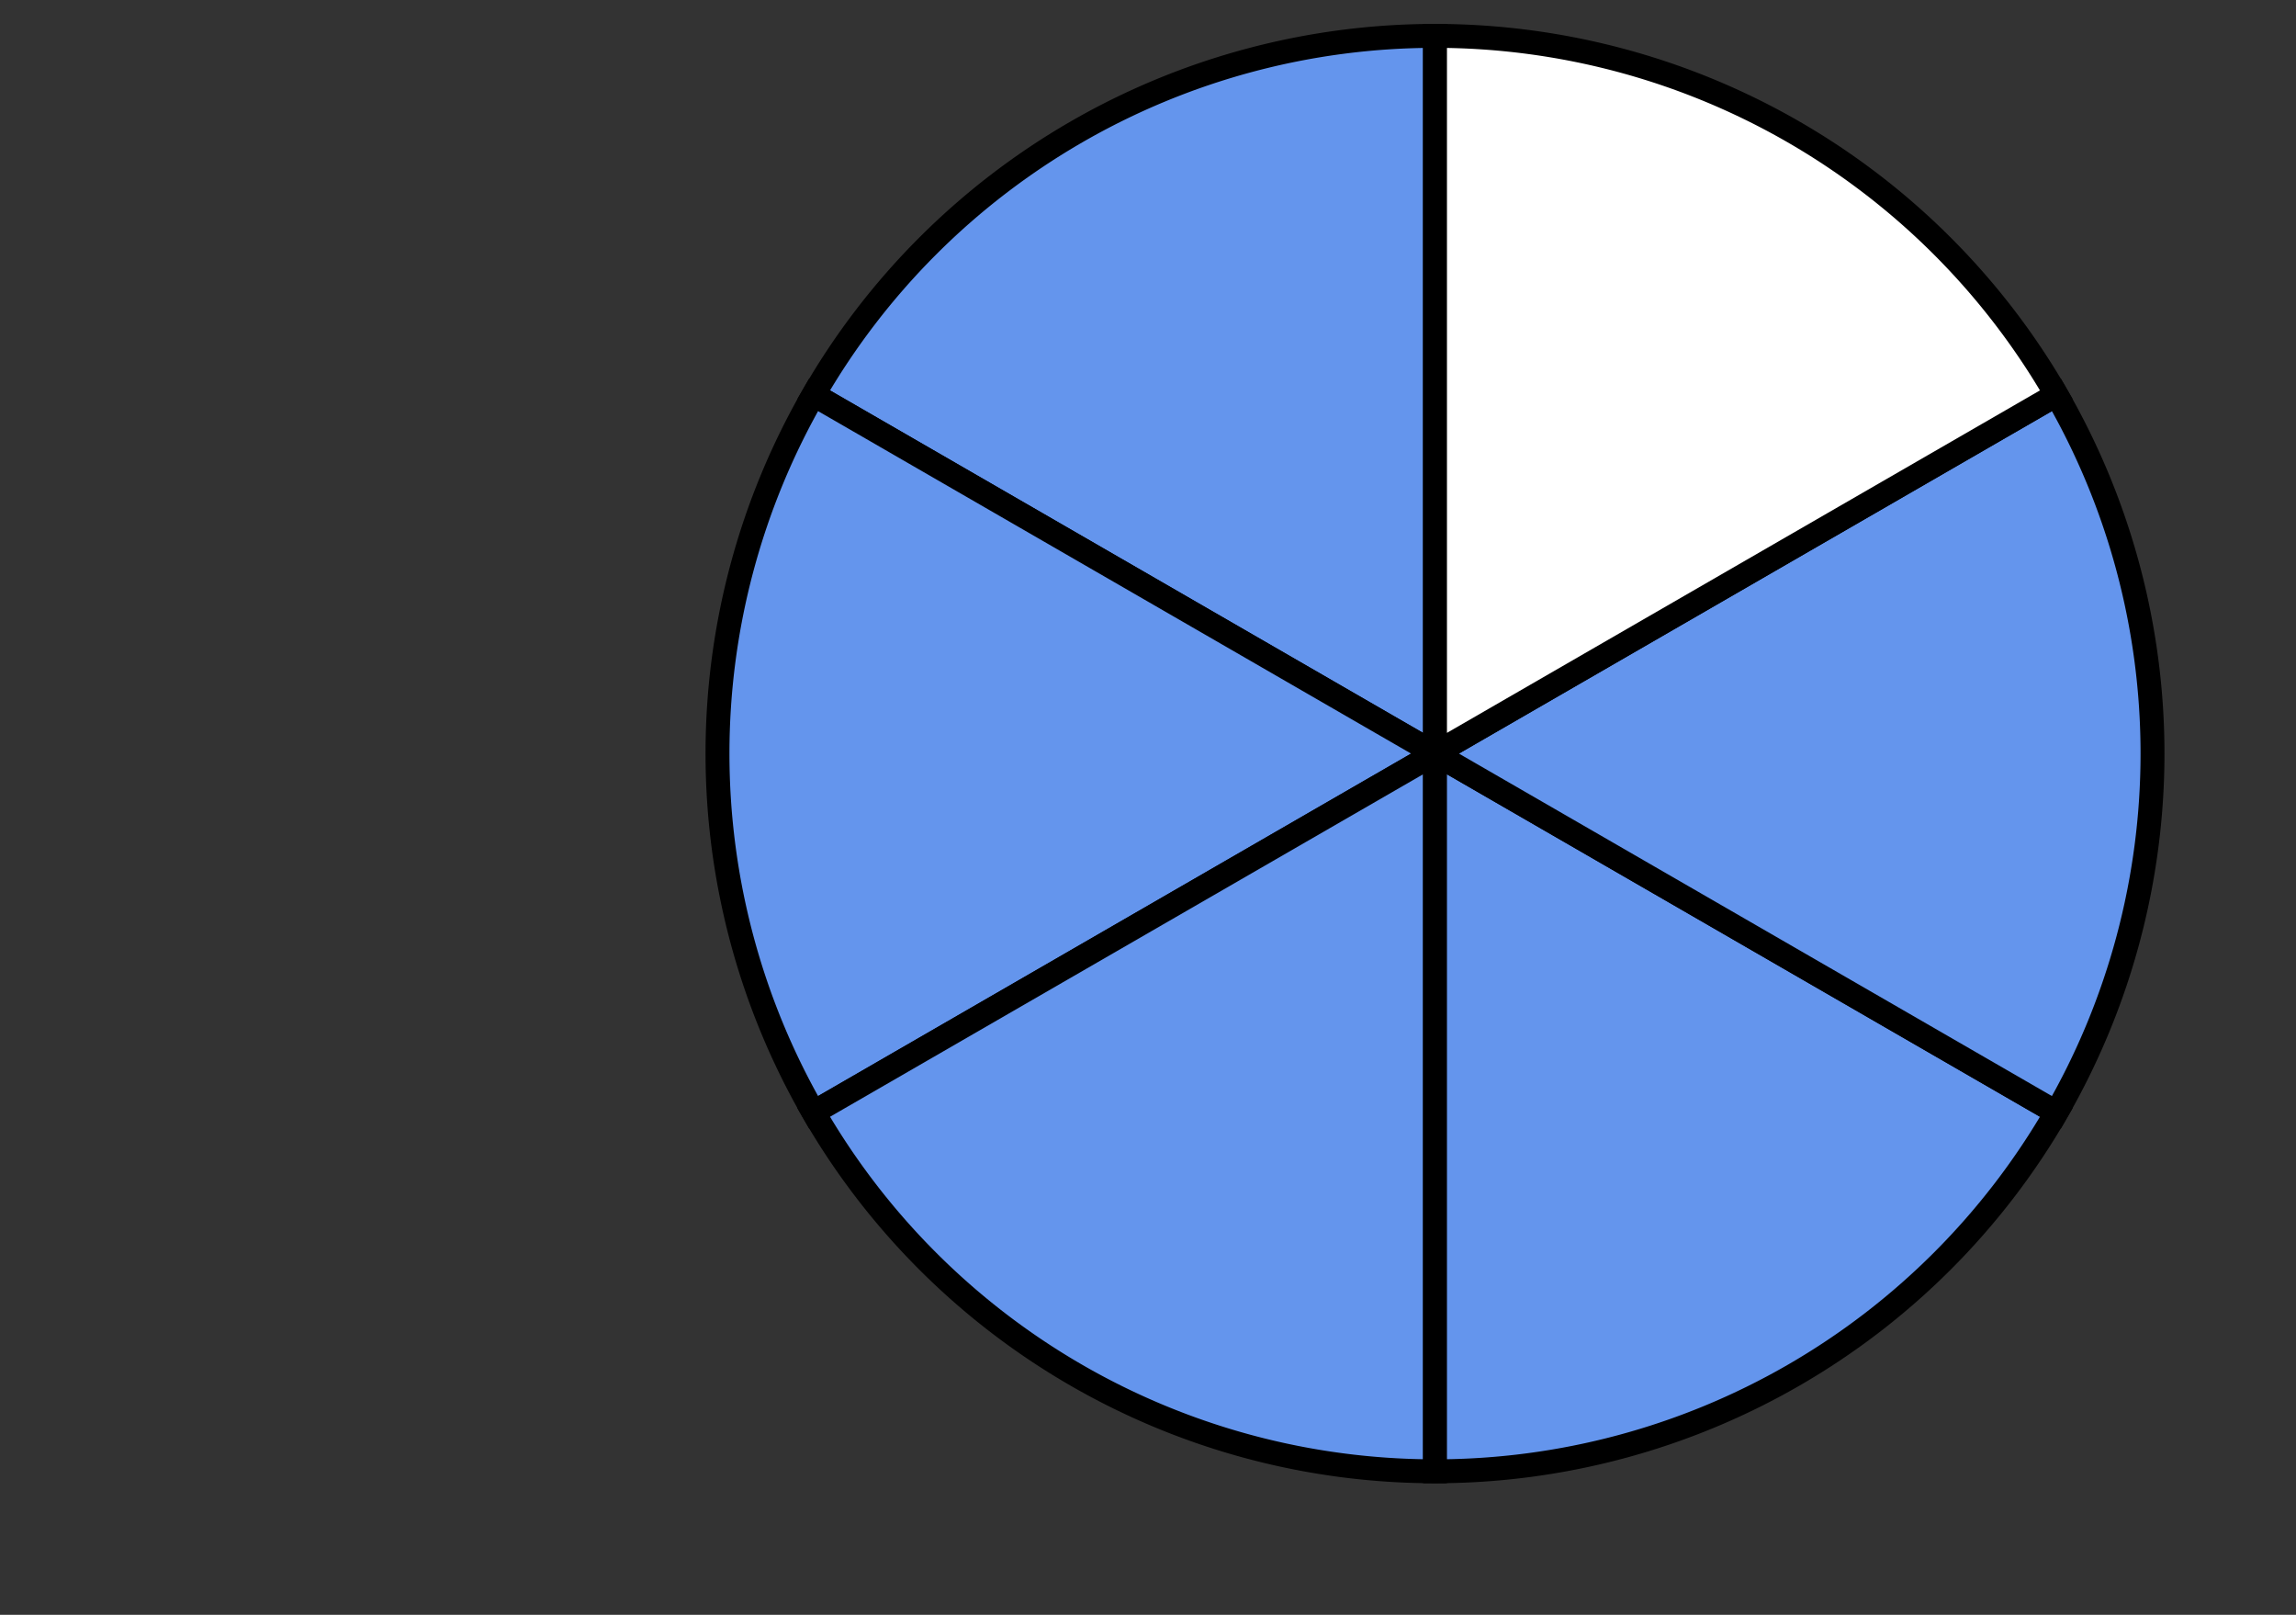
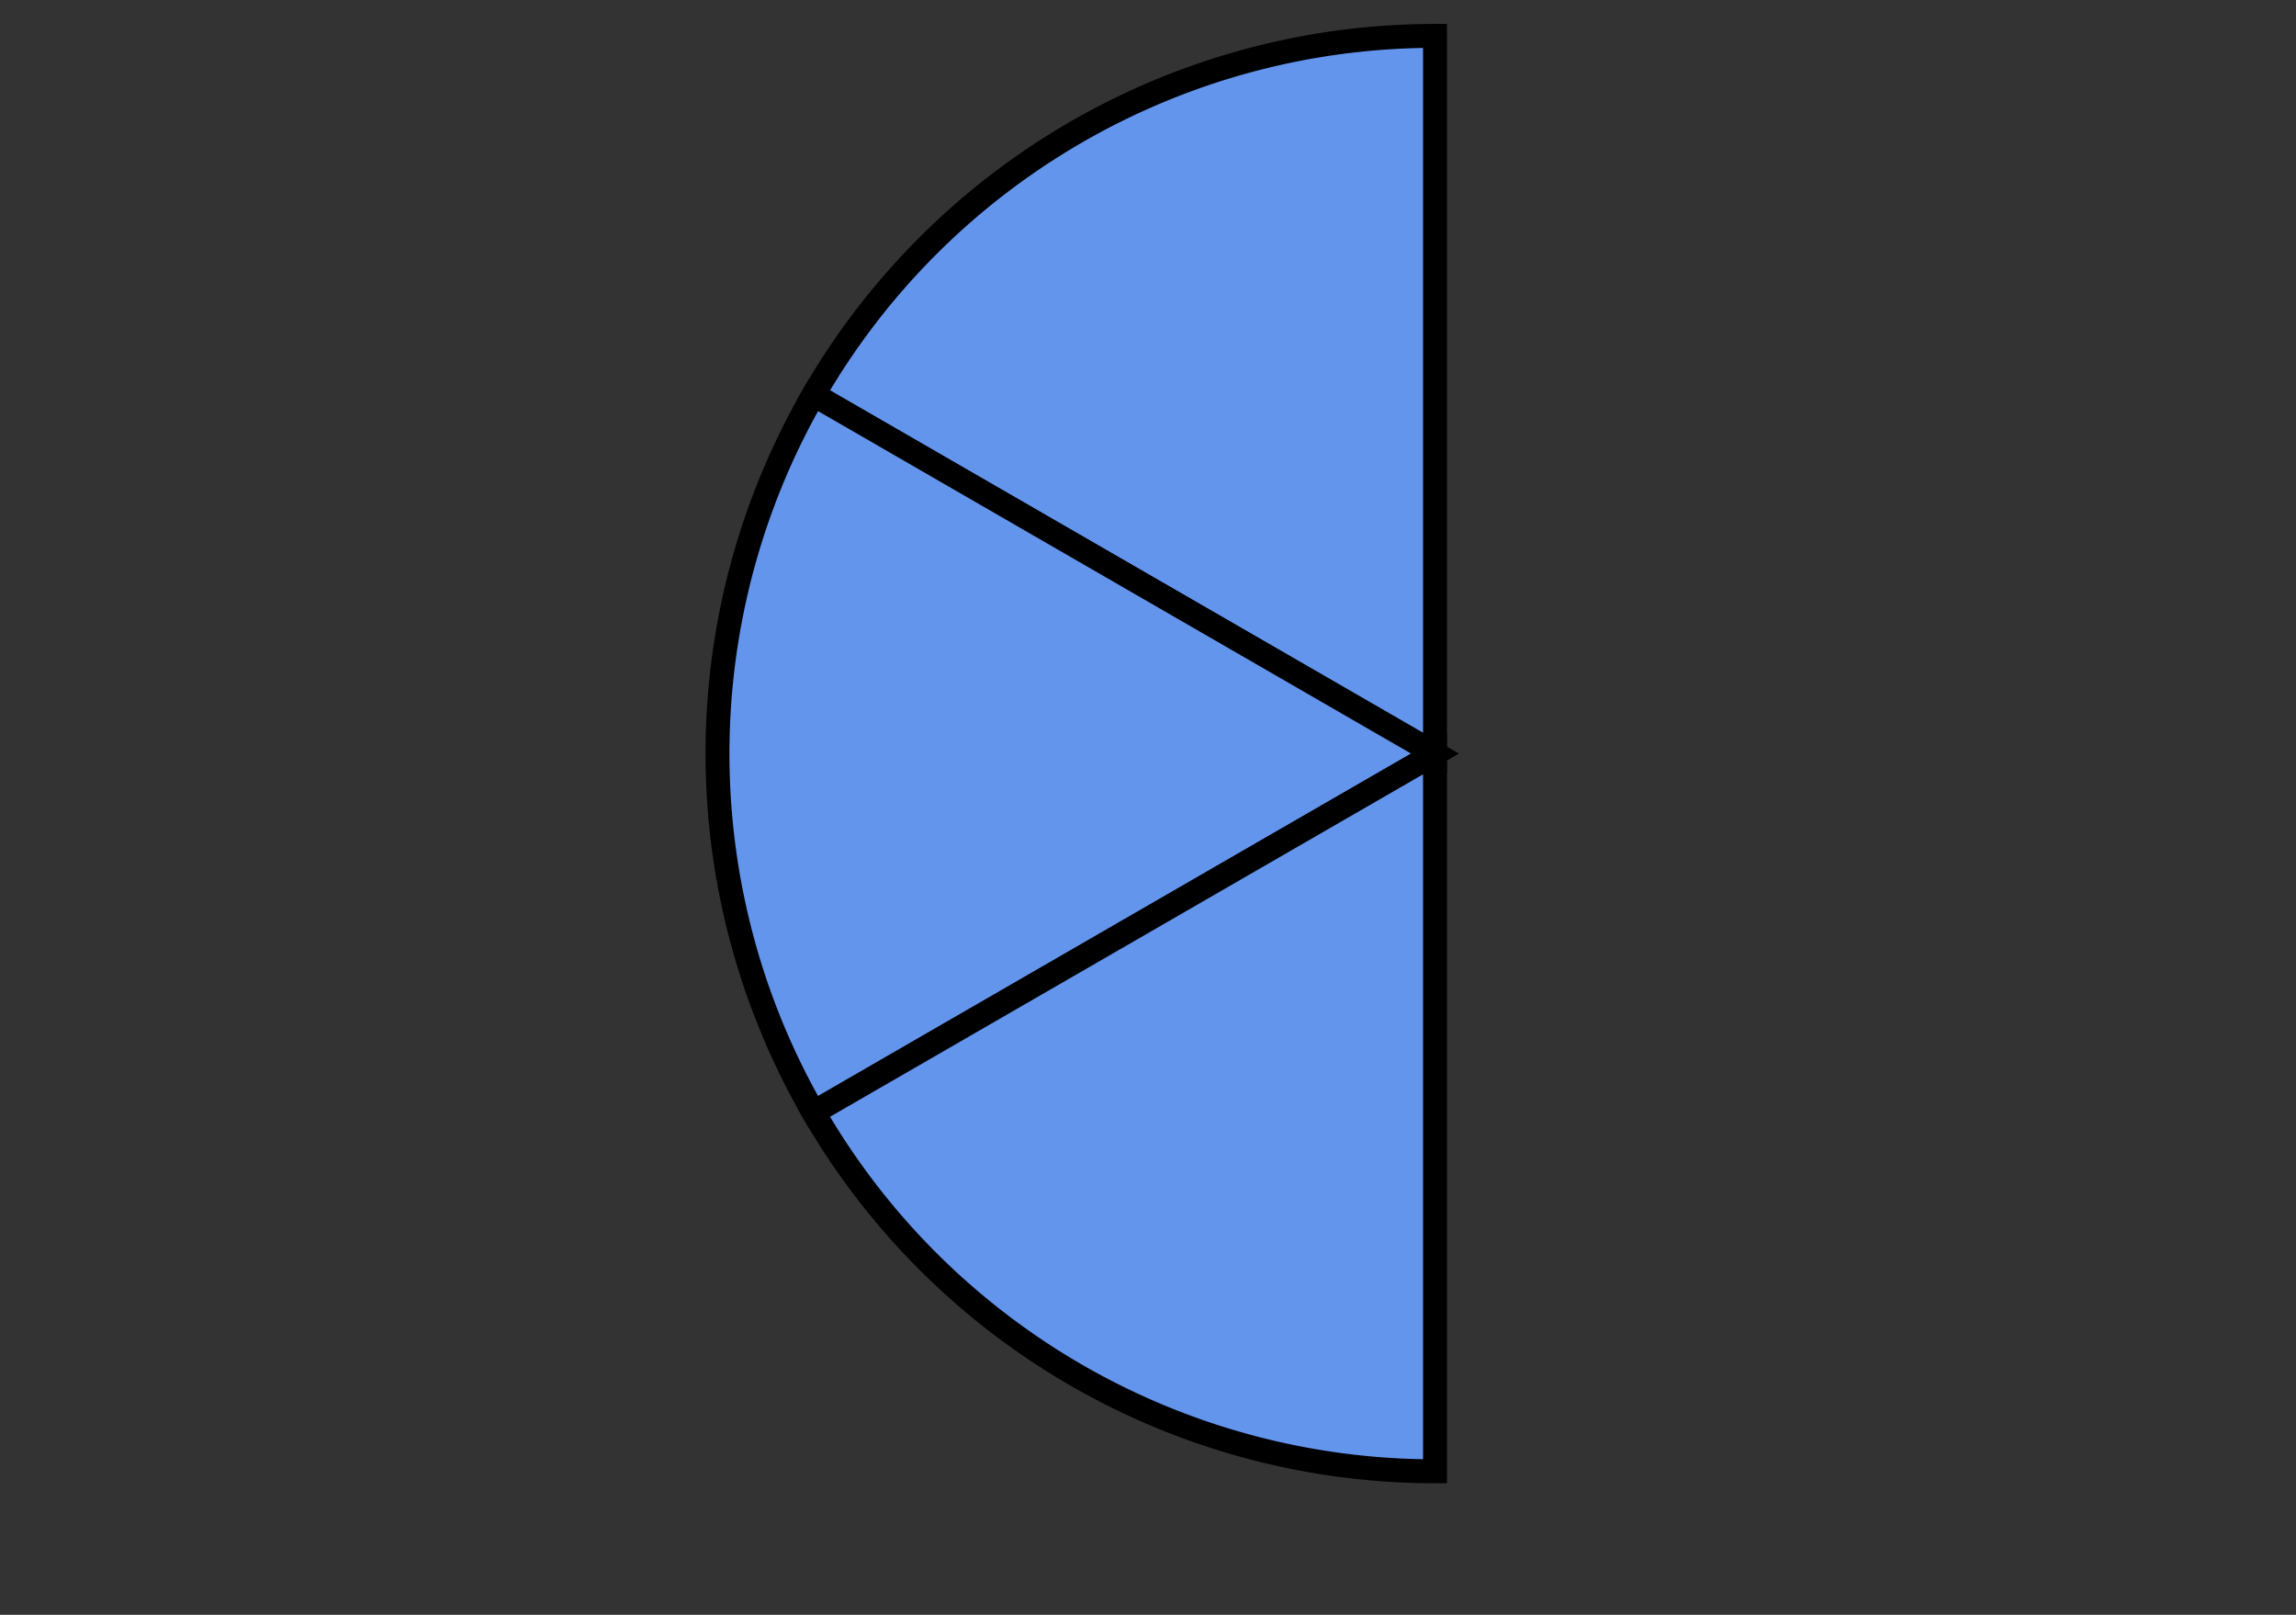
<svg xmlns="http://www.w3.org/2000/svg" version="1.1" width="192" height="135" viewBox="0 0 192 135">
  <rect x="0" y="0" width="192" height="135" fill="#333333" stroke="none" />
  <defs />
  <path fill="#6495ed" stroke="#000000" d="M 120,3 A 60,60 0 0,0 68.038,33 L 120,63 Z" style="stroke-width: 2px;opacity: 1" stroke-width="2" opacity="1" />
  <path fill="#6495ed" stroke="#000000" d="M 68.038,33 A 60,60 0 0,0 68.038,93 L 120,63 Z" style="stroke-width: 2px;opacity: 1" stroke-width="2" opacity="1" />
  <path fill="#6495ed" stroke="#000000" d="M 68.038,93 A 60,60 0 0,0 120,123 L 120,63 Z" style="stroke-width: 2px;opacity: 1" stroke-width="2" opacity="1" />
-   <path fill="#6495ed" stroke="#000000" d="M 120,123 A 60,60 0 0,0 171.962,93 L 120,63 Z" style="stroke-width: 2px;opacity: 1" stroke-width="2" opacity="1" />
-   <path fill="#6495ed" stroke="#000000" d="M 171.962,93 A 60,60 0 0,0 171.962,33 L 120,63 Z" style="stroke-width: 2px;opacity: 1" stroke-width="2" opacity="1" />
-   <path fill="#ffffff" stroke="#000000" d="M 171.962,33 A 60,60 0 0,0 120,3 L 120,63 Z" style="stroke-width: 2px;opacity: 1" stroke-width="2" opacity="1" />
</svg>